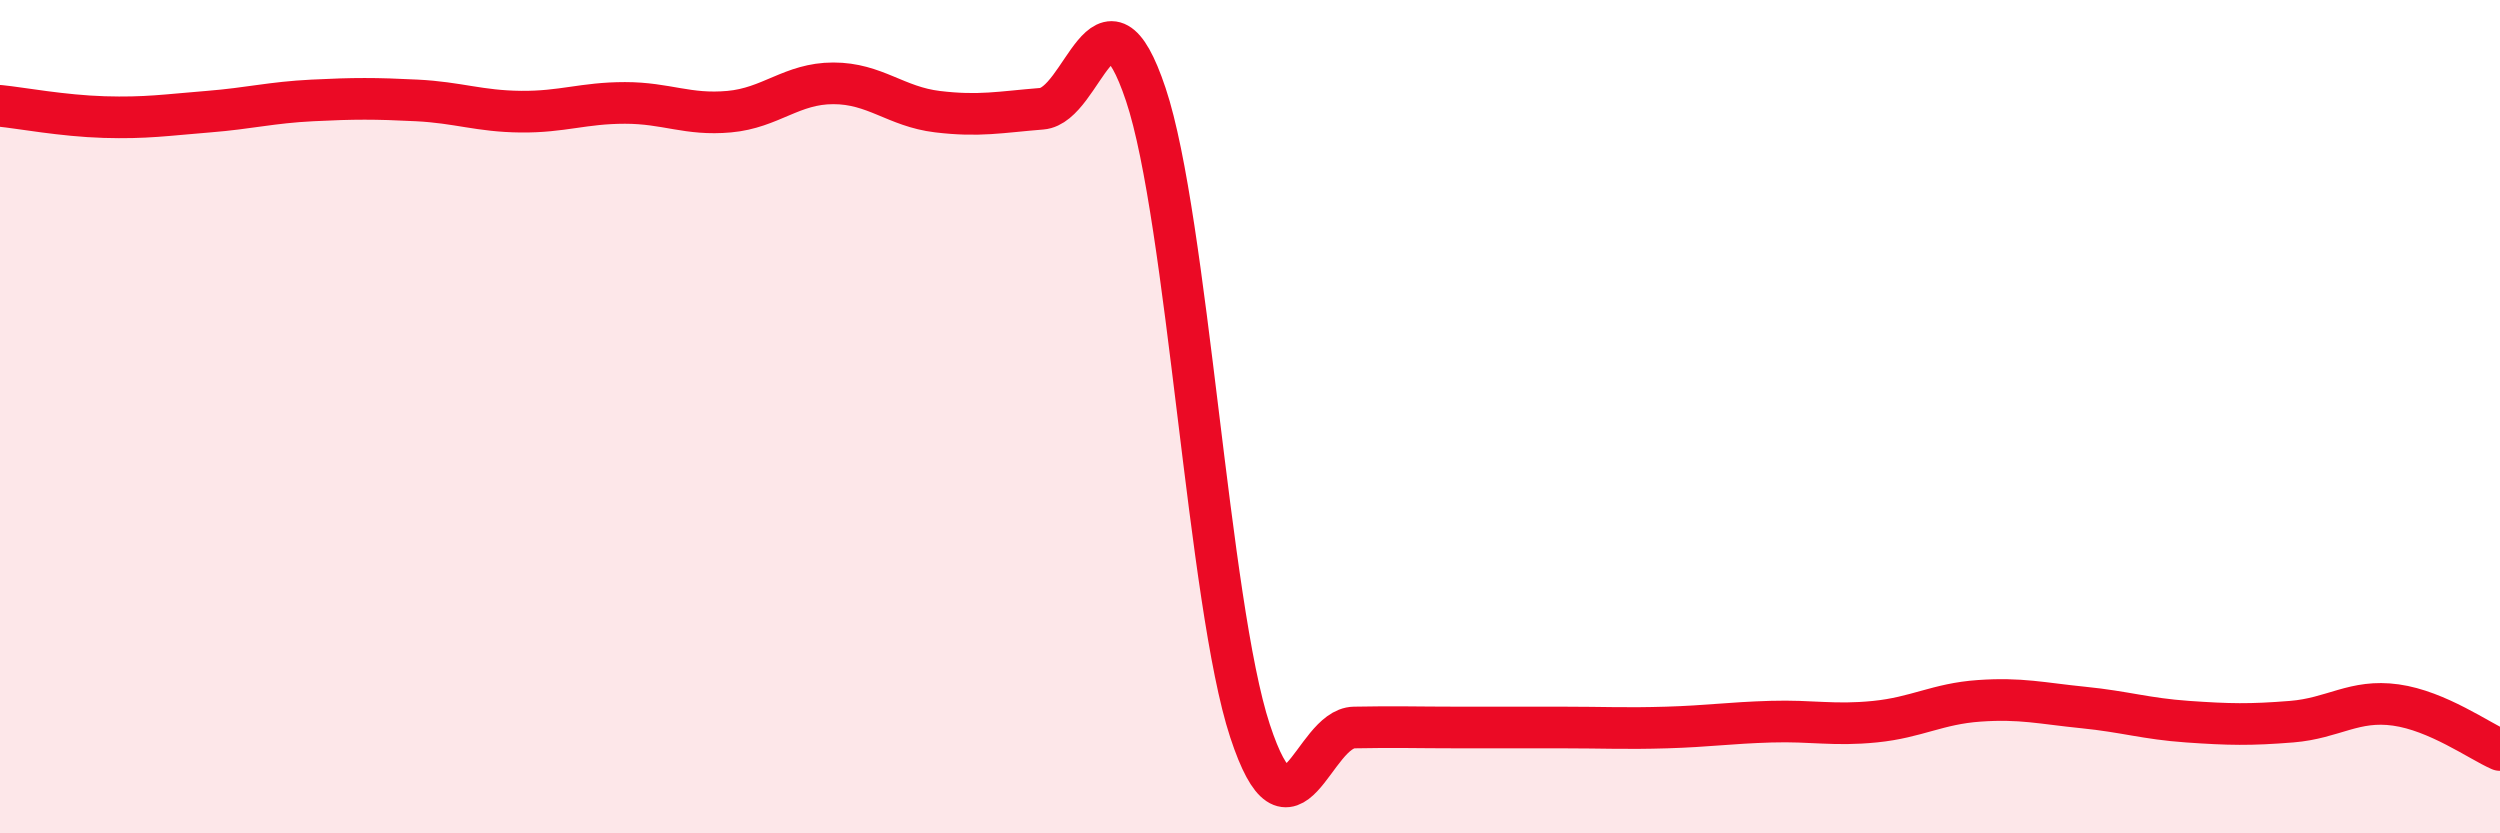
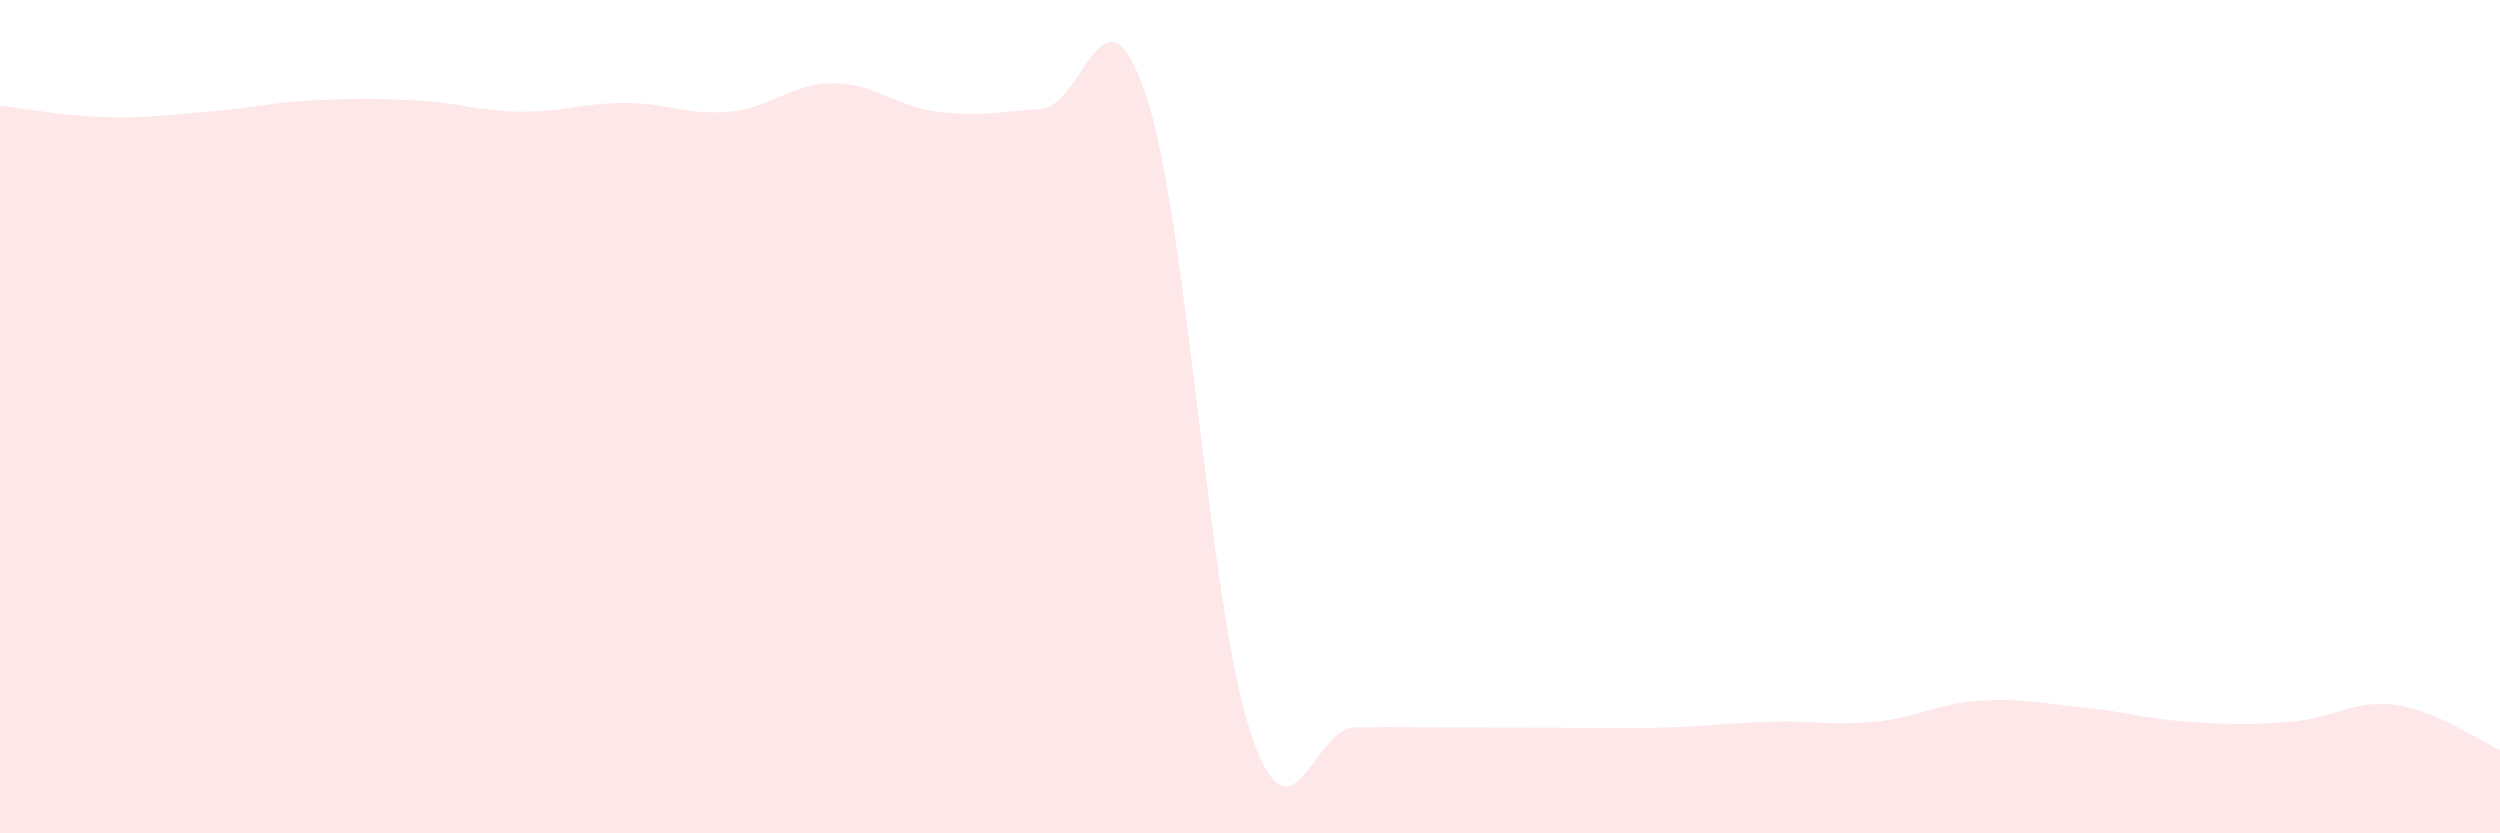
<svg xmlns="http://www.w3.org/2000/svg" width="60" height="20" viewBox="0 0 60 20">
-   <path d="M 0,2.54 C 0.5,2.59 1.5,2.78 2.5,2.81 C 3.5,2.84 4,2.76 5,2.68 C 6,2.6 6.5,2.46 7.5,2.41 C 8.5,2.36 9,2.36 10,2.41 C 11,2.46 11.5,2.67 12.5,2.68 C 13.5,2.69 14,2.47 15,2.47 C 16,2.47 16.5,2.77 17.5,2.68 C 18.5,2.59 19,2 20,2 C 21,2 21.5,2.56 22.5,2.68 C 23.5,2.8 24,2.69 25,2.61 C 26,2.53 26.5,-0.72 27.5,2.27 C 28.5,5.26 29,14.5 30,17.54 C 31,20.58 31.5,17.48 32.5,17.46 C 33.5,17.44 34,17.46 35,17.46 C 36,17.46 36.5,17.46 37.5,17.46 C 38.5,17.46 39,17.49 40,17.46 C 41,17.43 41.5,17.35 42.5,17.32 C 43.5,17.29 44,17.42 45,17.32 C 46,17.22 46.5,16.89 47.5,16.82 C 48.5,16.75 49,16.88 50,16.98 C 51,17.08 51.5,17.25 52.5,17.32 C 53.5,17.39 54,17.4 55,17.32 C 56,17.24 56.5,16.78 57.5,16.92 C 58.5,17.06 59.5,17.78 60,18L60 20L0 20Z" fill="#EB0A25" opacity="0.1" stroke-linecap="round" stroke-linejoin="round" />
-   <path d="M 0,2.54 C 0.5,2.59 1.5,2.78 2.5,2.81 C 3.5,2.84 4,2.76 5,2.68 C 6,2.6 6.5,2.46 7.5,2.41 C 8.5,2.36 9,2.36 10,2.41 C 11,2.46 11.5,2.67 12.5,2.68 C 13.5,2.69 14,2.47 15,2.47 C 16,2.47 16.5,2.77 17.5,2.68 C 18.5,2.59 19,2 20,2 C 21,2 21.5,2.56 22.5,2.68 C 23.5,2.8 24,2.69 25,2.61 C 26,2.53 26.5,-0.72 27.5,2.27 C 28.5,5.26 29,14.5 30,17.54 C 31,20.58 31.5,17.48 32.5,17.46 C 33.5,17.44 34,17.46 35,17.46 C 36,17.46 36.5,17.46 37.5,17.46 C 38.5,17.46 39,17.49 40,17.46 C 41,17.43 41.5,17.35 42.5,17.32 C 43.5,17.29 44,17.42 45,17.32 C 46,17.22 46.5,16.89 47.5,16.82 C 48.5,16.75 49,16.88 50,16.98 C 51,17.08 51.5,17.25 52.5,17.32 C 53.5,17.39 54,17.4 55,17.32 C 56,17.24 56.5,16.78 57.5,16.92 C 58.5,17.06 59.5,17.78 60,18" stroke="#EB0A25" stroke-width="1" fill="none" stroke-linecap="round" stroke-linejoin="round" />
+   <path d="M 0,2.54 C 0.5,2.59 1.5,2.78 2.5,2.81 C 3.5,2.84 4,2.76 5,2.68 C 6,2.6 6.5,2.46 7.5,2.41 C 8.5,2.36 9,2.36 10,2.41 C 11,2.46 11.5,2.67 12.5,2.68 C 13.5,2.69 14,2.47 15,2.47 C 16,2.47 16.5,2.77 17.5,2.68 C 18.5,2.59 19,2 20,2 C 21,2 21.5,2.56 22.5,2.68 C 23.5,2.8 24,2.69 25,2.61 C 26,2.53 26.5,-0.72 27.5,2.27 C 28.5,5.26 29,14.5 30,17.54 C 31,20.58 31.5,17.48 32.5,17.46 C 33.5,17.44 34,17.46 35,17.46 C 38.5,17.46 39,17.49 40,17.46 C 41,17.43 41.5,17.35 42.5,17.32 C 43.5,17.29 44,17.42 45,17.32 C 46,17.22 46.5,16.89 47.5,16.82 C 48.5,16.75 49,16.88 50,16.98 C 51,17.08 51.5,17.25 52.5,17.32 C 53.5,17.39 54,17.4 55,17.32 C 56,17.24 56.5,16.78 57.5,16.92 C 58.5,17.06 59.5,17.78 60,18L60 20L0 20Z" fill="#EB0A25" opacity="0.1" stroke-linecap="round" stroke-linejoin="round" />
</svg>